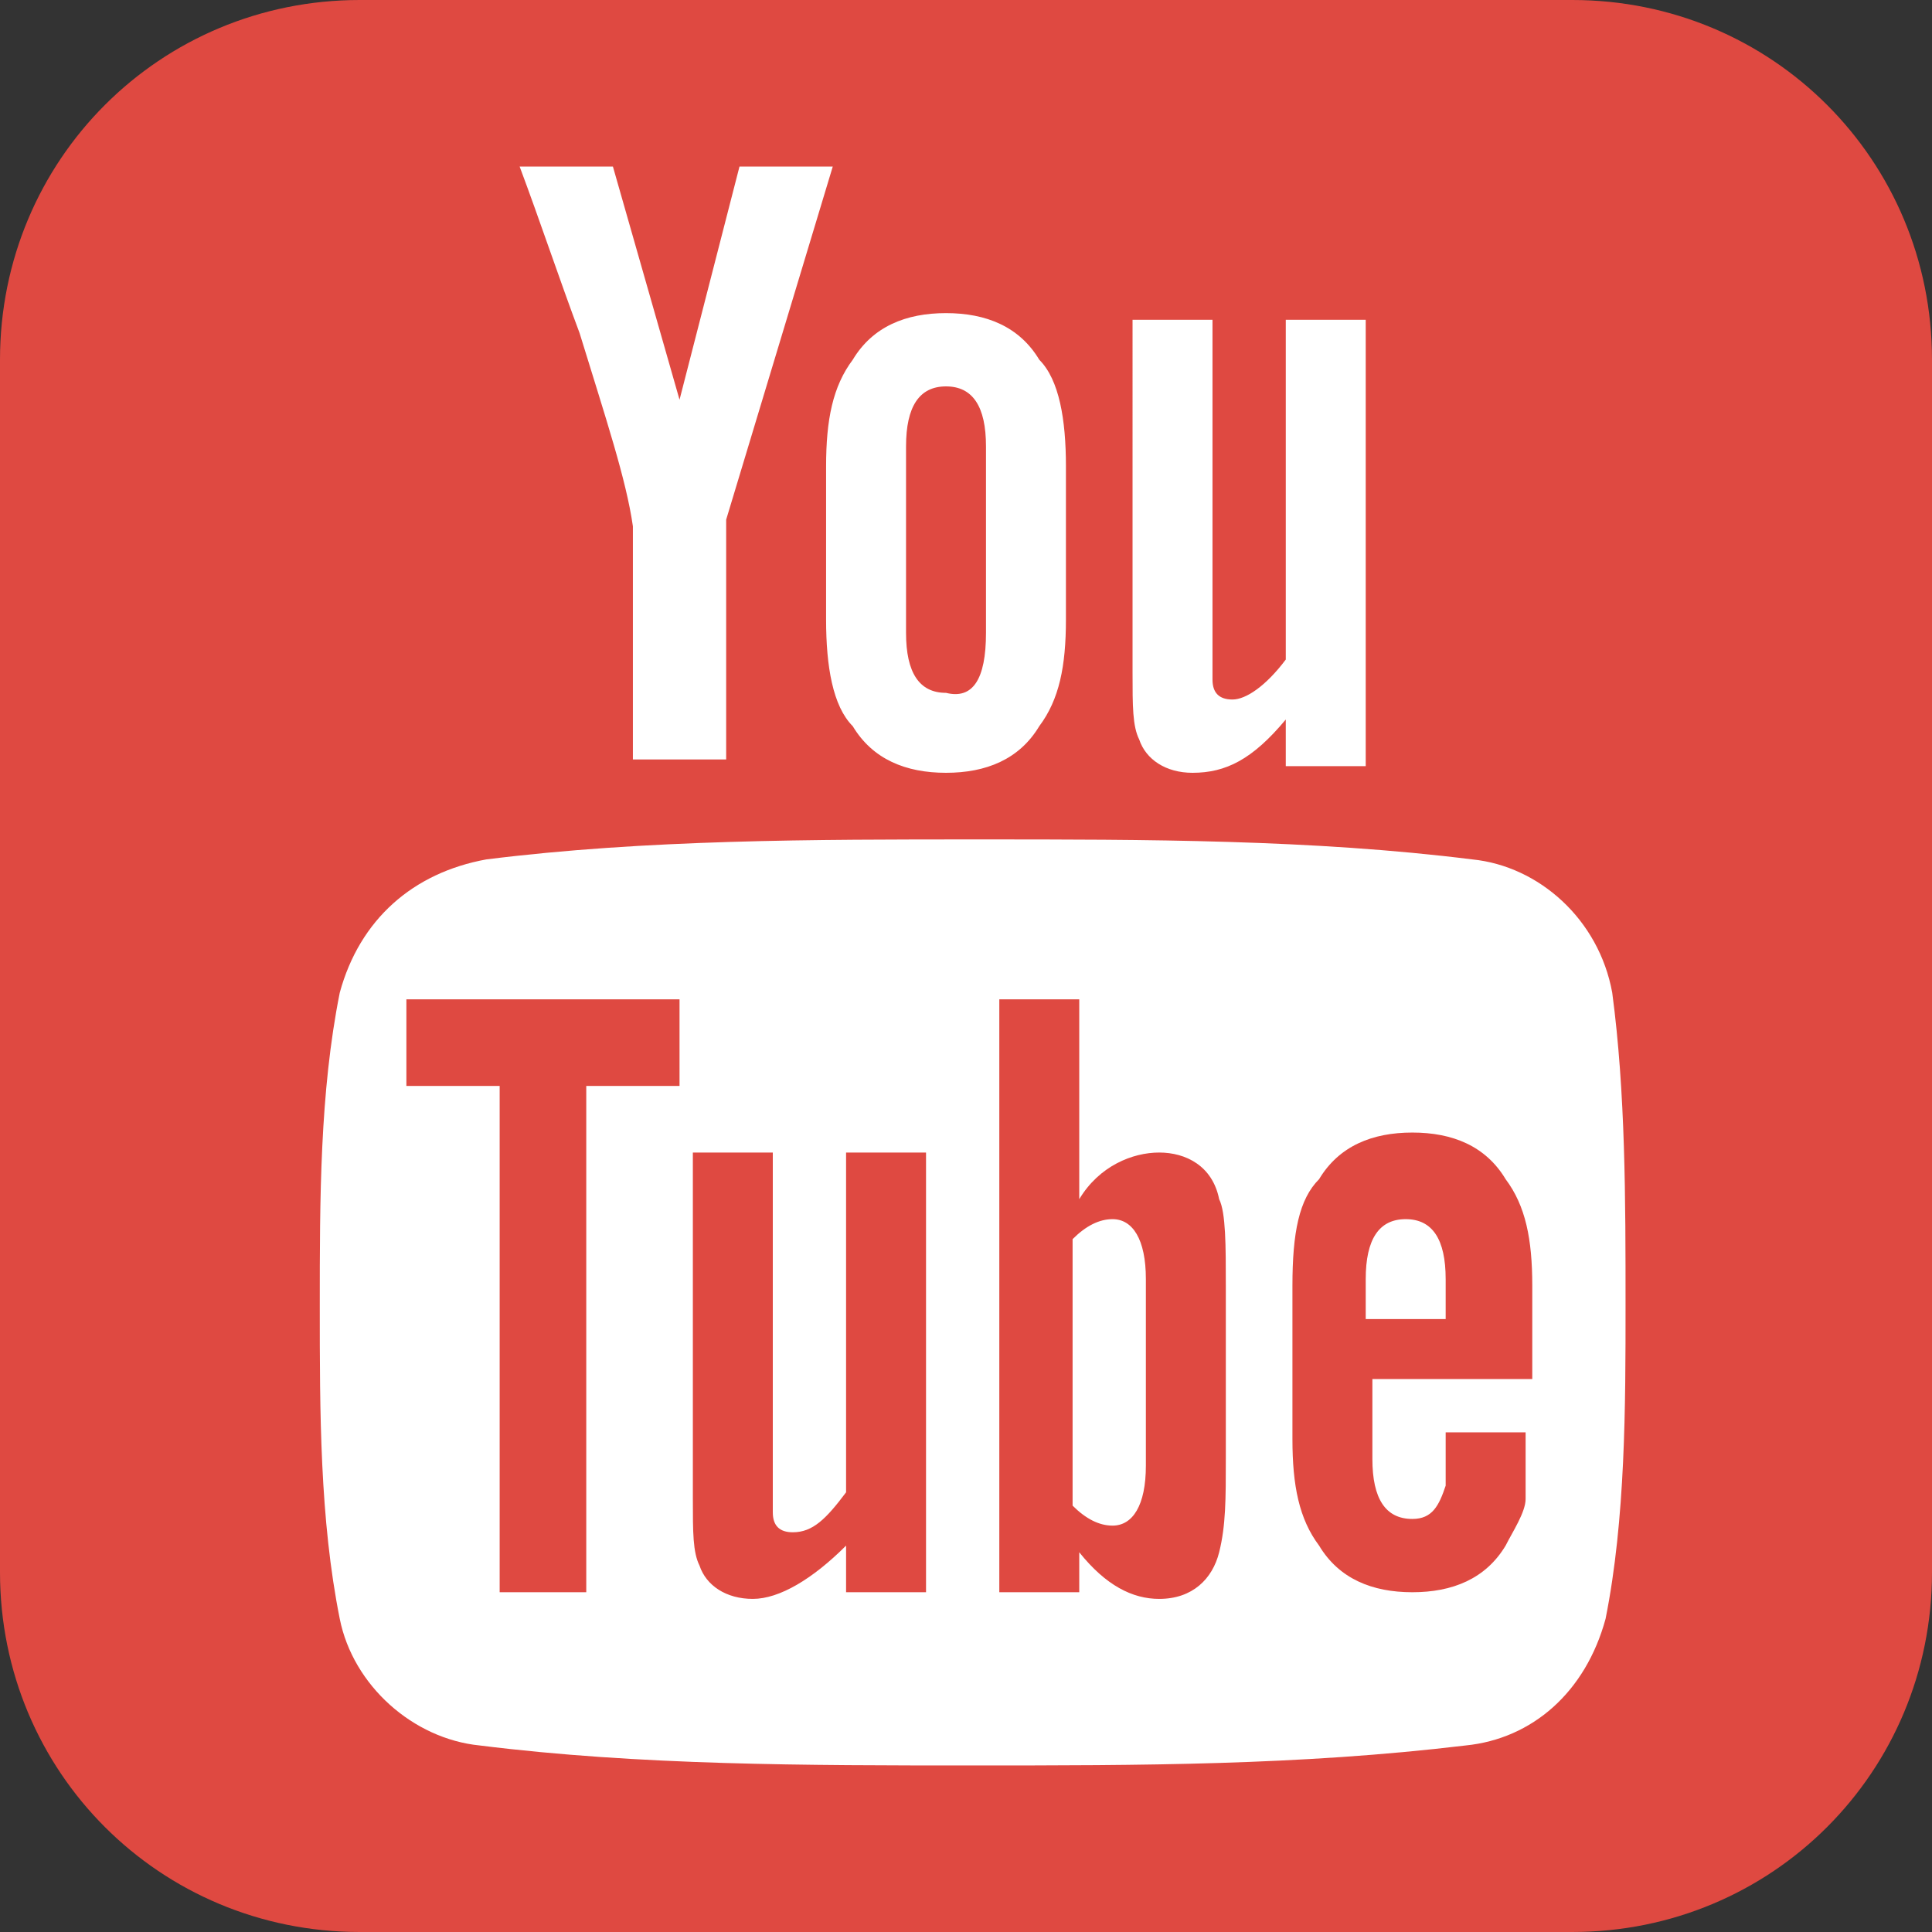
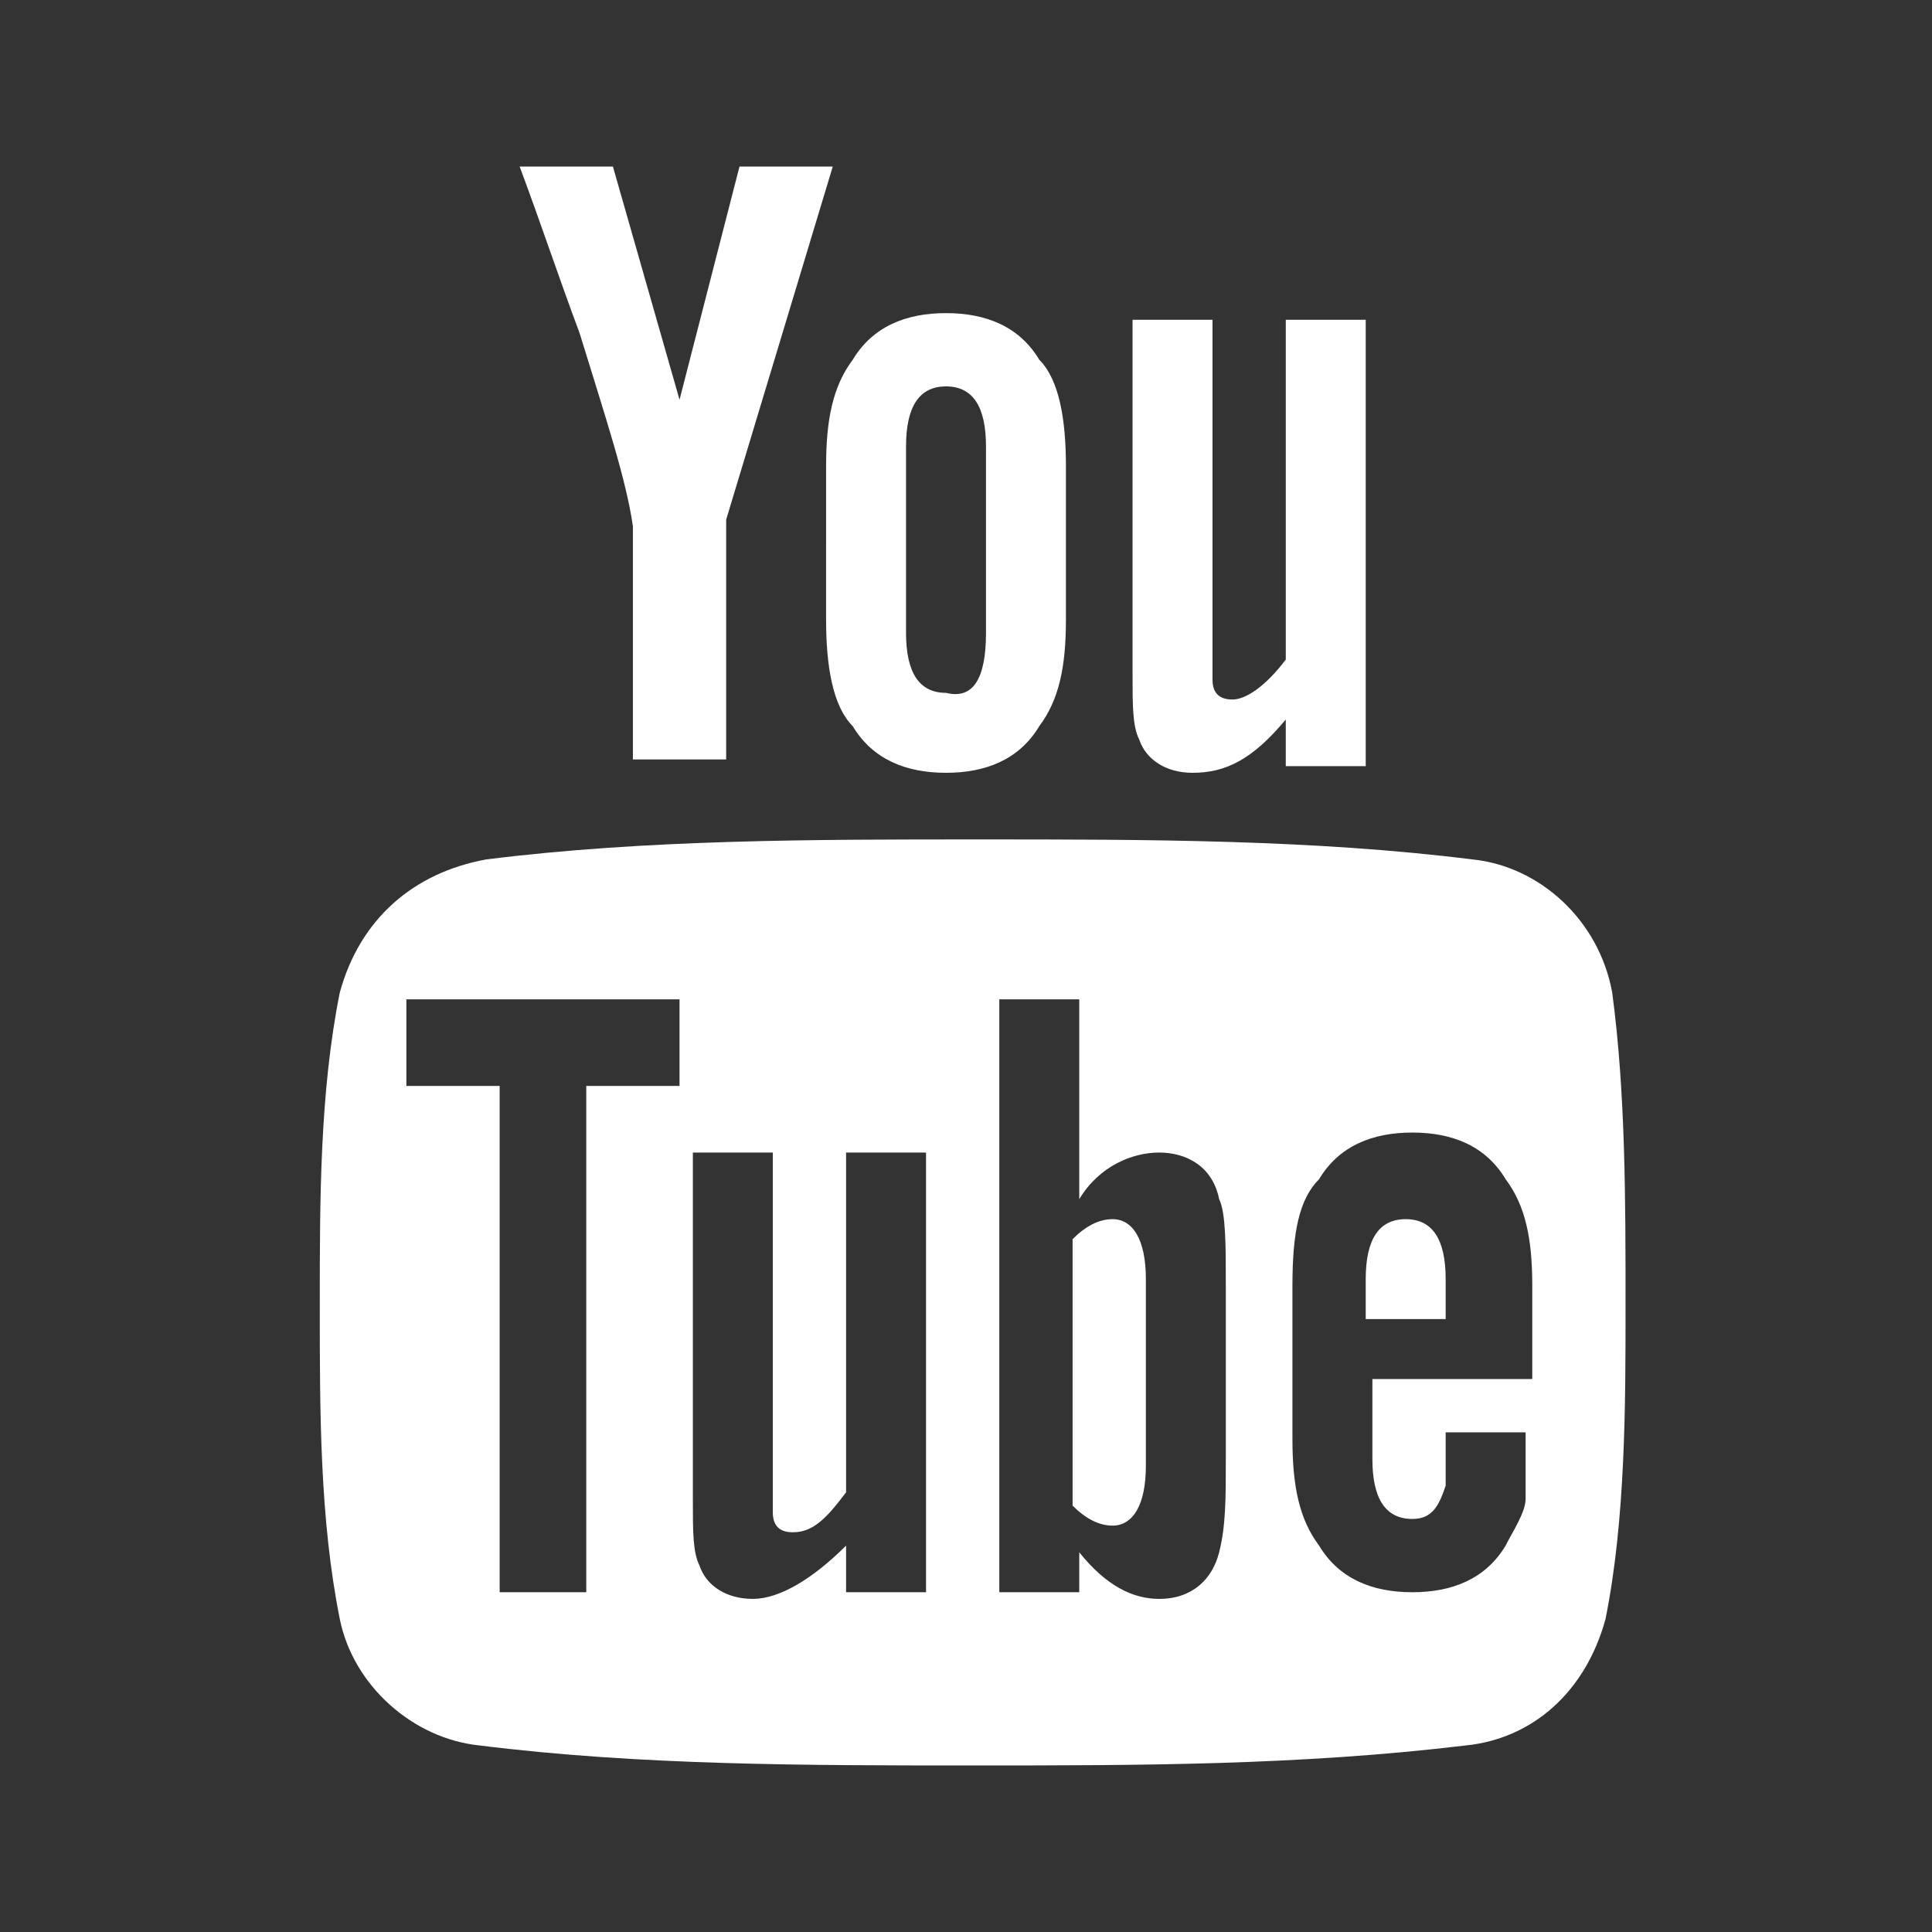
<svg xmlns="http://www.w3.org/2000/svg" width="29" height="29">
  <rect width="100%" height="100%" fill="#333333" stroke="none" />
-   <path d="M29 5.4v18.2c0 3-2.4 5.4-5.4 5.4H5.4c-3 0-5.4-2.4-5.4-5.4V5.4C0 2.4 2.4 0 5.4 0h18.2c3 0 5.4 2.4 5.4 5.4z" fill="#df4941" />
  <path d="M17.2 19.2V22c0 .6-.2.9-.5.9-.2 0-.4-.1-.6-.3v-4c.2-.2.4-.3.6-.3.3 0 .5.3.5.9zm4.5 0v.6h-1.2v-.6c0-.6.2-.9.6-.9s.6.3.6.9zM8.8 16.3h1.4V15H6.1v1.3h1.4v7.6h1.3v-7.6zm3.9 7.6h1.2v-6.6h-1.2v5.1c-.3.4-.5.6-.8.6-.2 0-.3-.1-.3-.3v-5.4h-1.2v5.2c0 .5 0 .8.1 1 .1.3.4.5.8.5s.9-.3 1.4-.8v.7zm5.7-2v-2.6c0-.6 0-1.1-.1-1.3-.1-.5-.5-.7-.9-.7s-.9.2-1.2.7v-3H15v8.9h1.2v-.6c.4.5.8.7 1.2.7.5 0 .8-.3.9-.7.1-.4.1-.8.1-1.4zm4.5-.2v-.2h-1.2v.8c-.1.3-.2.5-.5.5-.4 0-.6-.3-.6-.9v-1.2H23v-1.4c0-.7-.1-1.2-.4-1.6-.3-.5-.8-.7-1.4-.7-.6 0-1.1.2-1.4.7-.3.3-.4.8-.4 1.6v2.3c0 .7.1 1.2.4 1.6.3.5.8.7 1.4.7s1.1-.2 1.4-.7c.1-.2.3-.5.3-.7v-.8zM14.8 9.5V6.7c0-.6-.2-.9-.6-.9-.4 0-.6.3-.6.9v2.8c0 .6.2.9.6.9.4.1.6-.2.6-.9zm9.6 10.1c0 1.5 0 3.2-.3 4.7-.3 1.1-1.1 1.8-2.1 1.9-2.5.3-4.9.3-7.4.3s-5 0-7.4-.3c-1-.1-1.9-.9-2.1-1.9-.3-1.5-.3-3.1-.3-4.7s0-3.2.3-4.7c.3-1.1 1.1-1.8 2.2-2 2.4-.3 4.9-.3 7.4-.3s5 0 7.4.3c1 .1 1.9.9 2.1 2 .2 1.5.2 3.1.2 4.7zM11.1 2.5h1.4l-1.6 5.3v3.6H9.5V7.9c-.1-.7-.4-1.6-.8-2.9-.3-.8-.6-1.7-.9-2.5h1.4l1 3.5.9-3.5zM16 7v2.3c0 .7-.1 1.2-.4 1.6-.3.5-.8.7-1.4.7-.6 0-1.1-.2-1.4-.7-.3-.3-.4-.9-.4-1.6V7c0-.7.1-1.2.4-1.6.3-.5.8-.7 1.4-.7.6 0 1.1.2 1.4.7.3.3.4.9.4 1.6zm4.5-2.2v6.7h-1.2v-.7c-.5.6-.9.8-1.4.8-.4 0-.7-.2-.8-.5-.1-.2-.1-.5-.1-1V4.8h1.2v5.4c0 .2.1.3.3.3.2 0 .5-.2.8-.6V4.8h1.2z" fill="#fff" />
</svg>